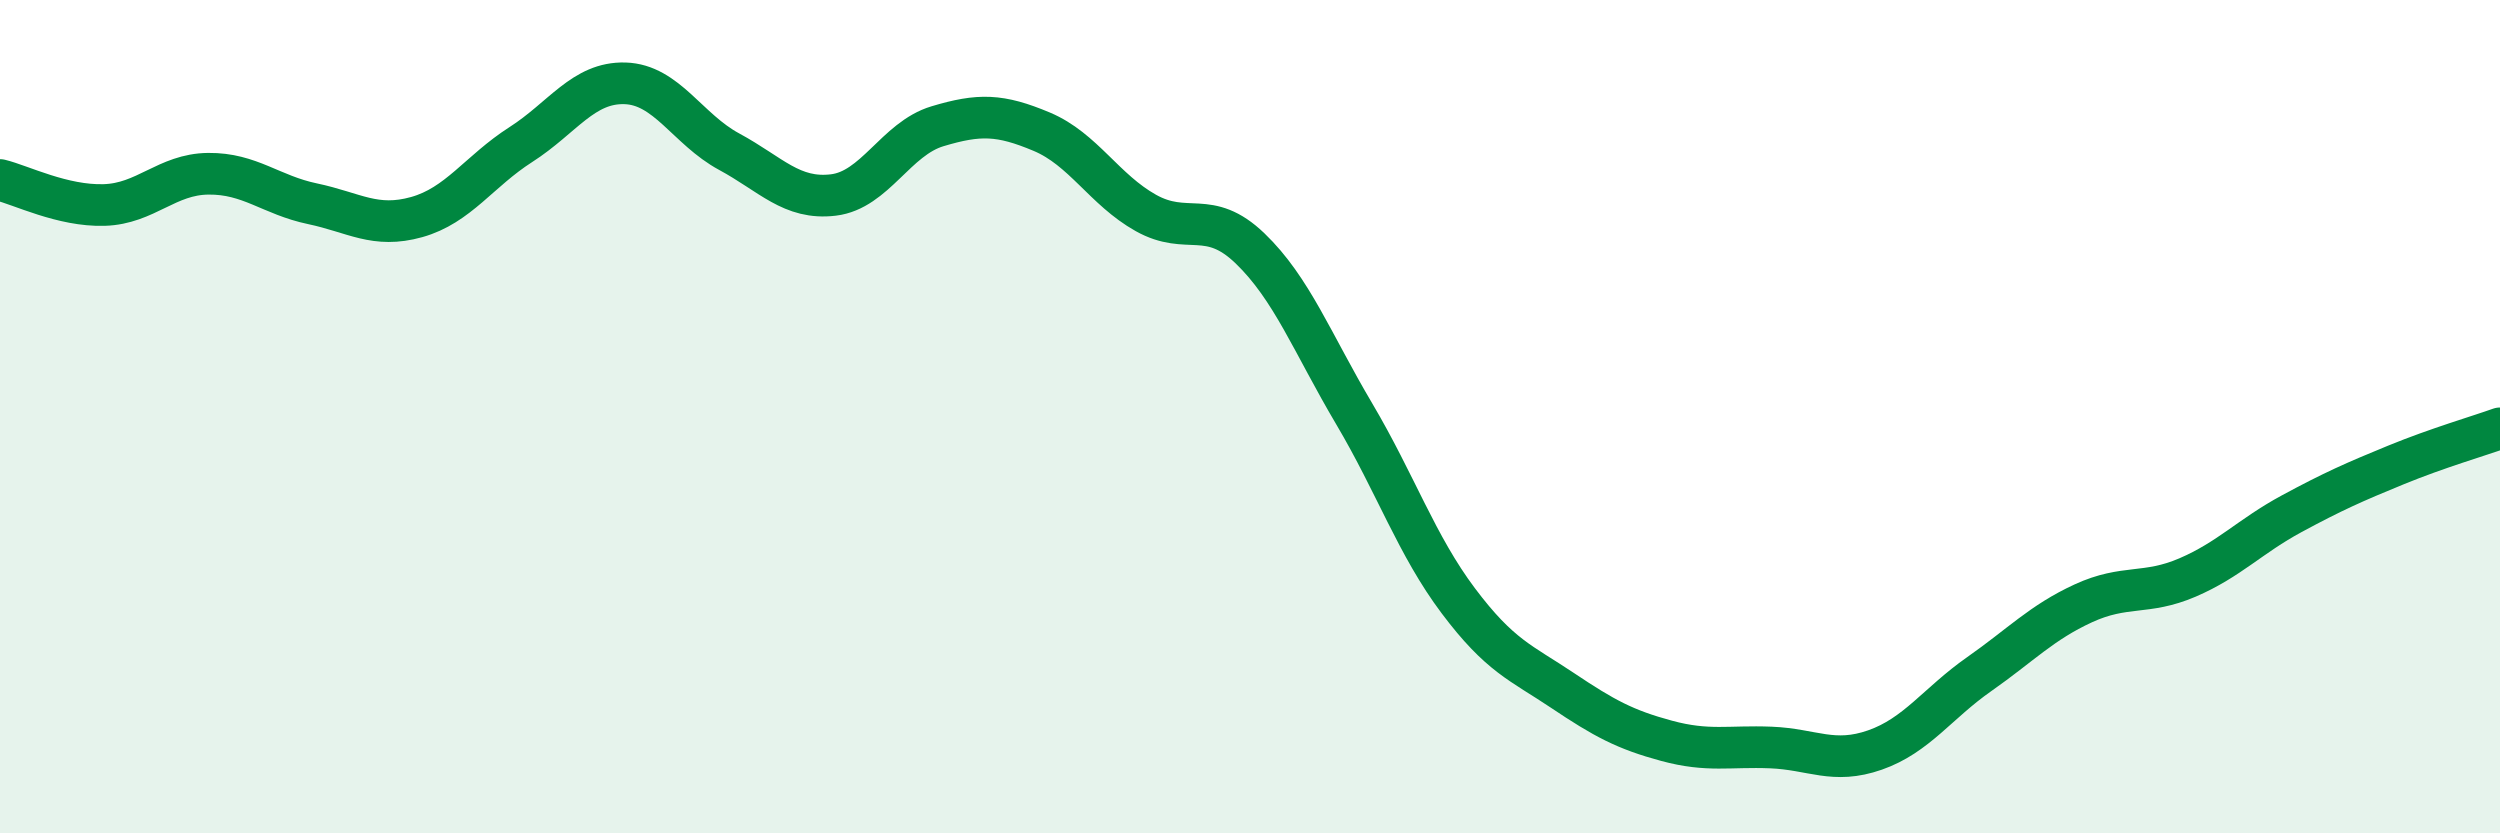
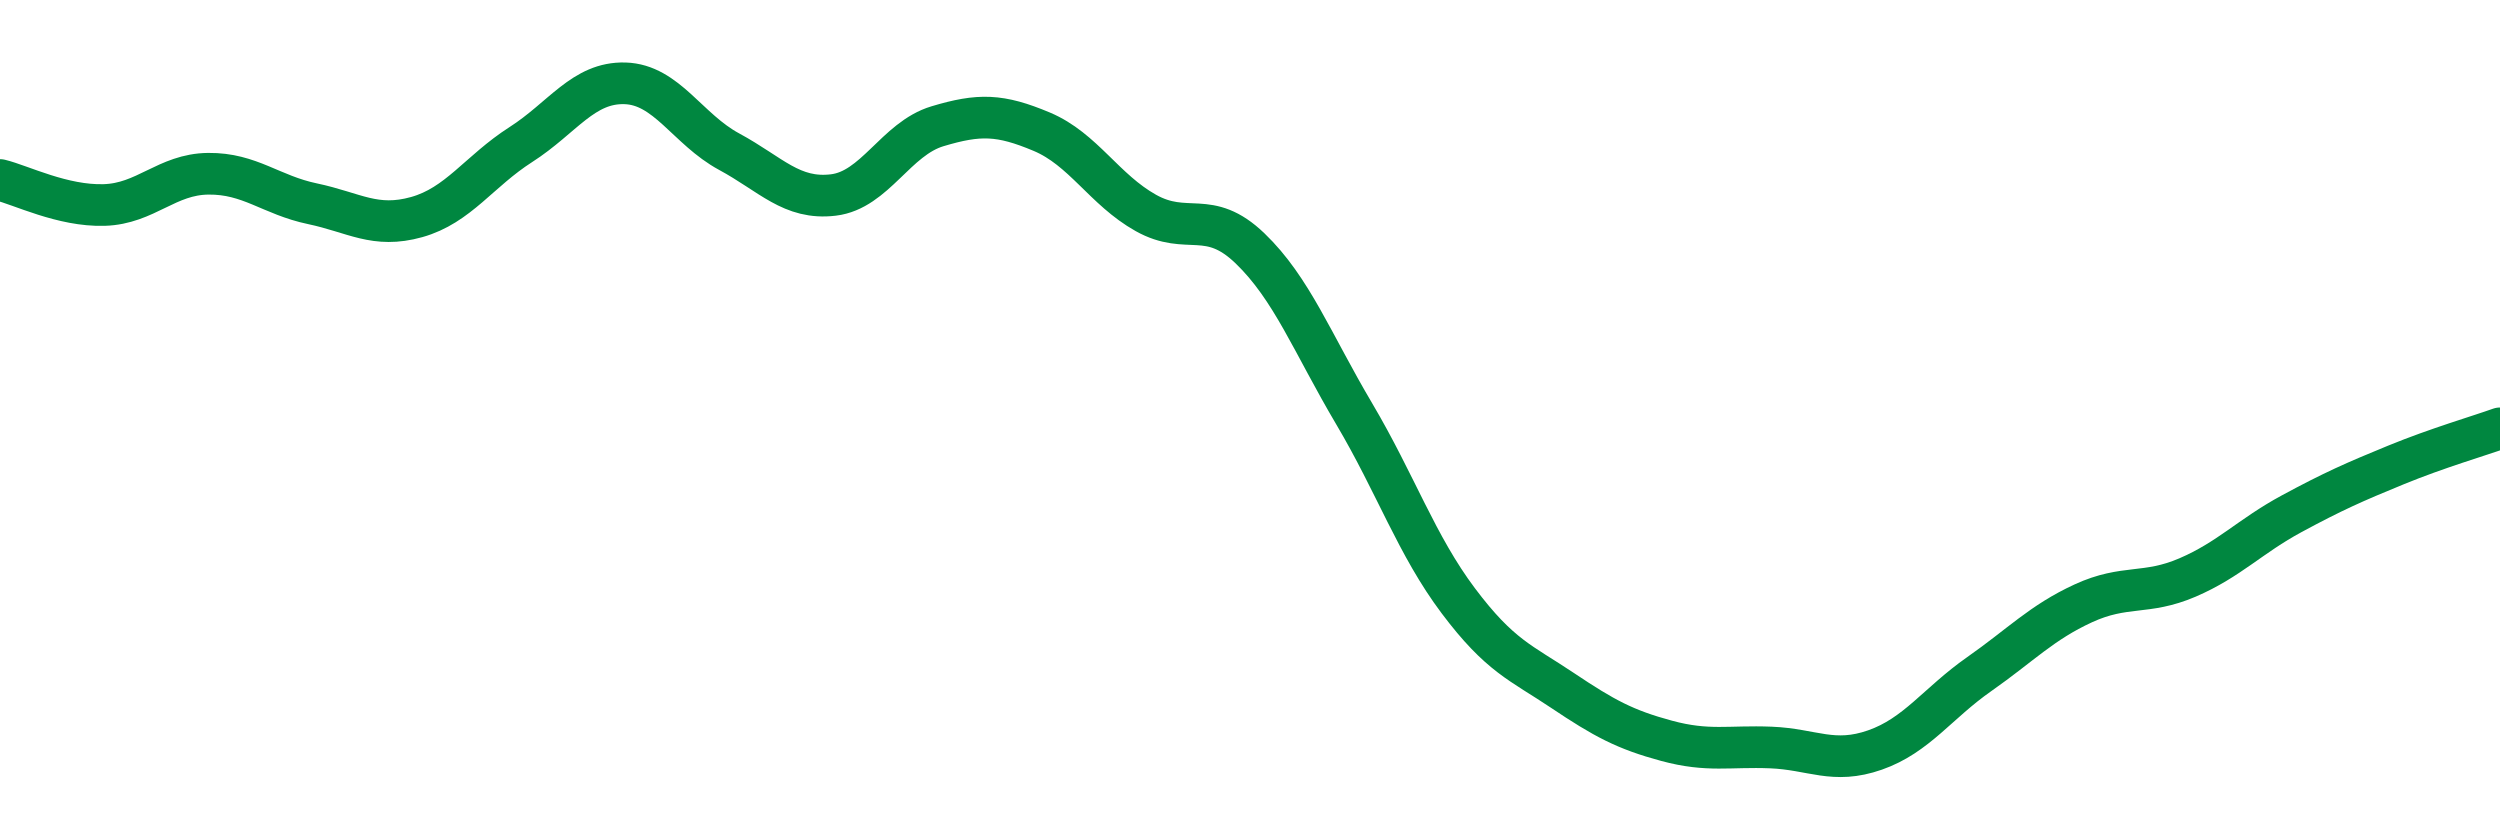
<svg xmlns="http://www.w3.org/2000/svg" width="60" height="20" viewBox="0 0 60 20">
-   <path d="M 0,4.32 C 0.5,4.44 1.5,4.95 2.5,4.92 C 3.5,4.89 4,4.18 5,4.17 C 6,4.16 6.5,4.68 7.5,4.89 C 8.5,5.1 9,5.49 10,5.21 C 11,4.93 11.5,4.11 12.5,3.47 C 13.5,2.83 14,1.97 15,2 C 16,2.03 16.5,3.1 17.5,3.64 C 18.5,4.18 19,4.8 20,4.68 C 21,4.56 21.5,3.33 22.5,3.03 C 23.5,2.73 24,2.74 25,3.16 C 26,3.58 26.5,4.55 27.5,5.11 C 28.5,5.67 29,5 30,5.96 C 31,6.92 31.5,8.24 32.5,9.93 C 33.5,11.62 34,13.09 35,14.42 C 36,15.75 36.5,15.9 37.5,16.57 C 38.5,17.24 39,17.51 40,17.78 C 41,18.05 41.5,17.9 42.5,17.94 C 43.5,17.98 44,18.35 45,18 C 46,17.65 46.5,16.88 47.5,16.18 C 48.5,15.48 49,14.94 50,14.48 C 51,14.02 51.5,14.29 52.5,13.86 C 53.5,13.43 54,12.87 55,12.33 C 56,11.79 56.5,11.57 57.5,11.16 C 58.5,10.75 59.5,10.46 60,10.28L60 20L0 20Z" fill="#008740" opacity="0.1" stroke-linecap="round" stroke-linejoin="round" />
  <path d="M 0,4.32 C 0.5,4.44 1.5,4.95 2.5,4.92 C 3.5,4.89 4,4.18 5,4.17 C 6,4.16 6.5,4.68 7.5,4.89 C 8.5,5.1 9,5.49 10,5.21 C 11,4.93 11.5,4.11 12.5,3.47 C 13.5,2.83 14,1.97 15,2 C 16,2.03 16.5,3.1 17.5,3.64 C 18.5,4.18 19,4.8 20,4.68 C 21,4.56 21.5,3.33 22.5,3.03 C 23.5,2.73 24,2.74 25,3.16 C 26,3.58 26.5,4.55 27.5,5.11 C 28.5,5.67 29,5 30,5.96 C 31,6.92 31.5,8.24 32.5,9.93 C 33.5,11.62 34,13.09 35,14.42 C 36,15.75 36.5,15.9 37.5,16.57 C 38.5,17.24 39,17.51 40,17.78 C 41,18.05 41.5,17.9 42.5,17.94 C 43.5,17.98 44,18.35 45,18 C 46,17.65 46.5,16.88 47.5,16.18 C 48.5,15.48 49,14.94 50,14.48 C 51,14.02 51.5,14.29 52.5,13.86 C 53.5,13.43 54,12.87 55,12.33 C 56,11.79 56.5,11.57 57.5,11.16 C 58.5,10.75 59.5,10.46 60,10.28" stroke="#008740" stroke-width="1" fill="none" stroke-linecap="round" stroke-linejoin="round" />
</svg>